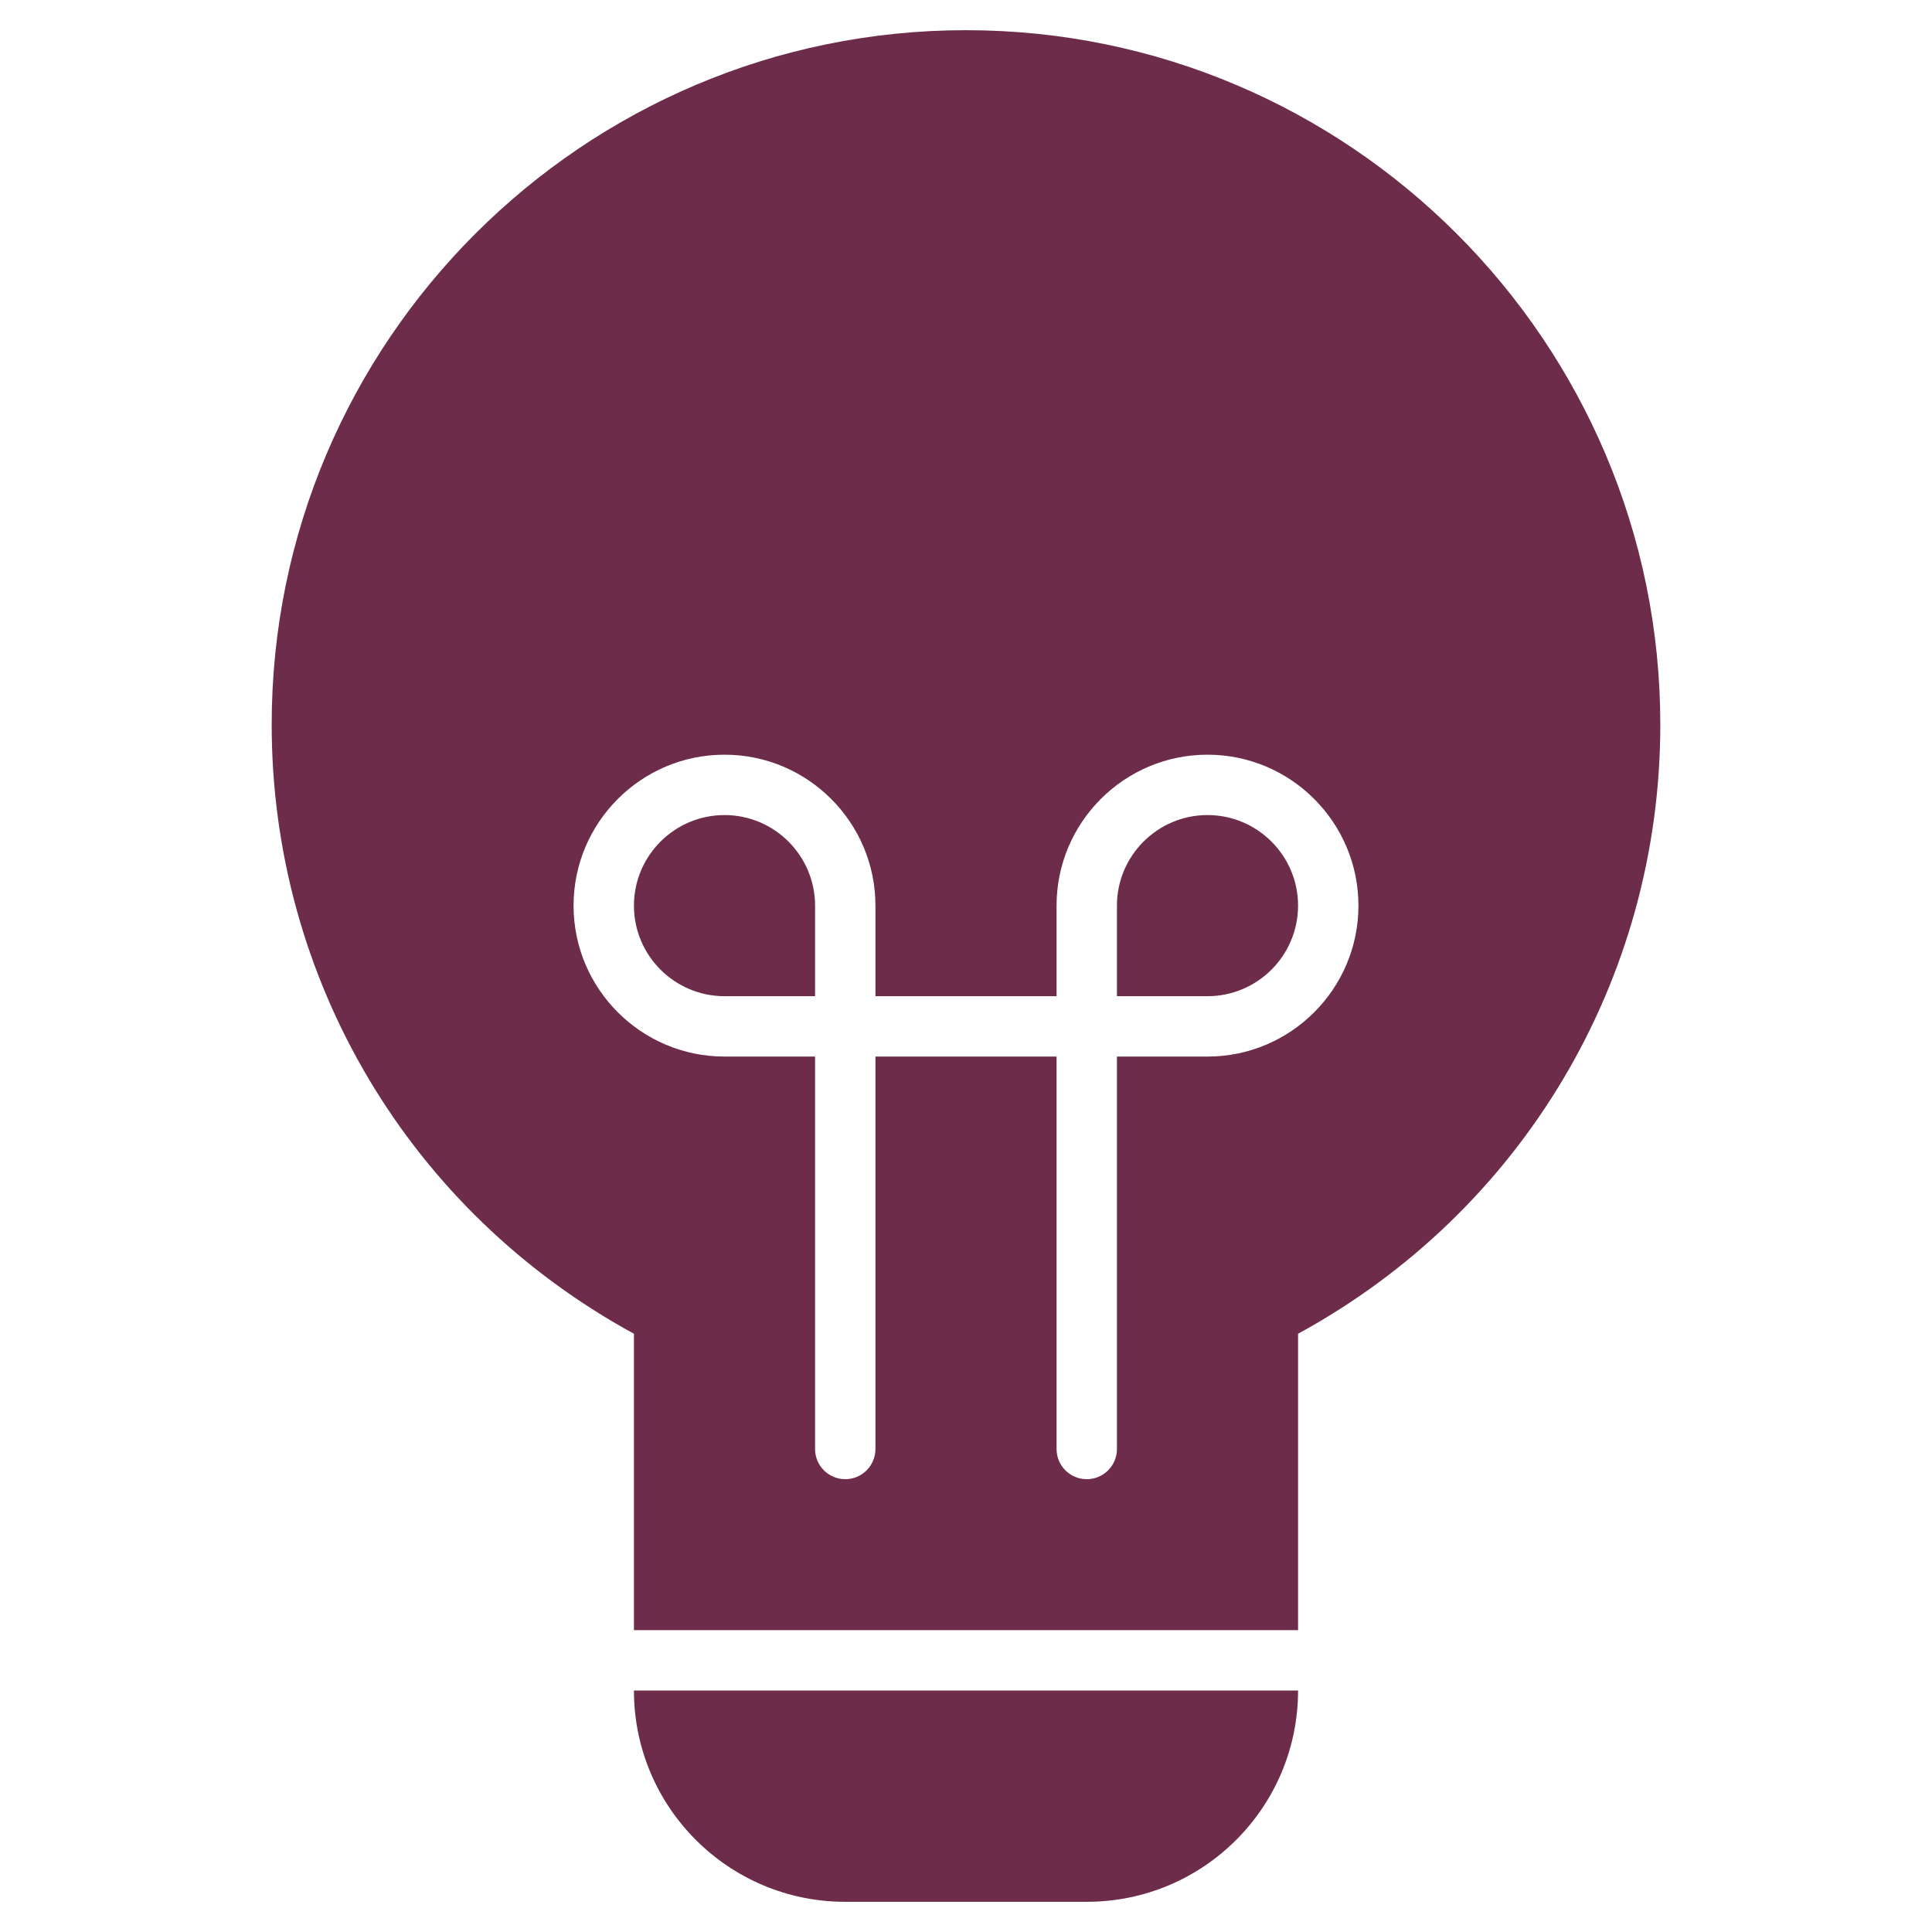
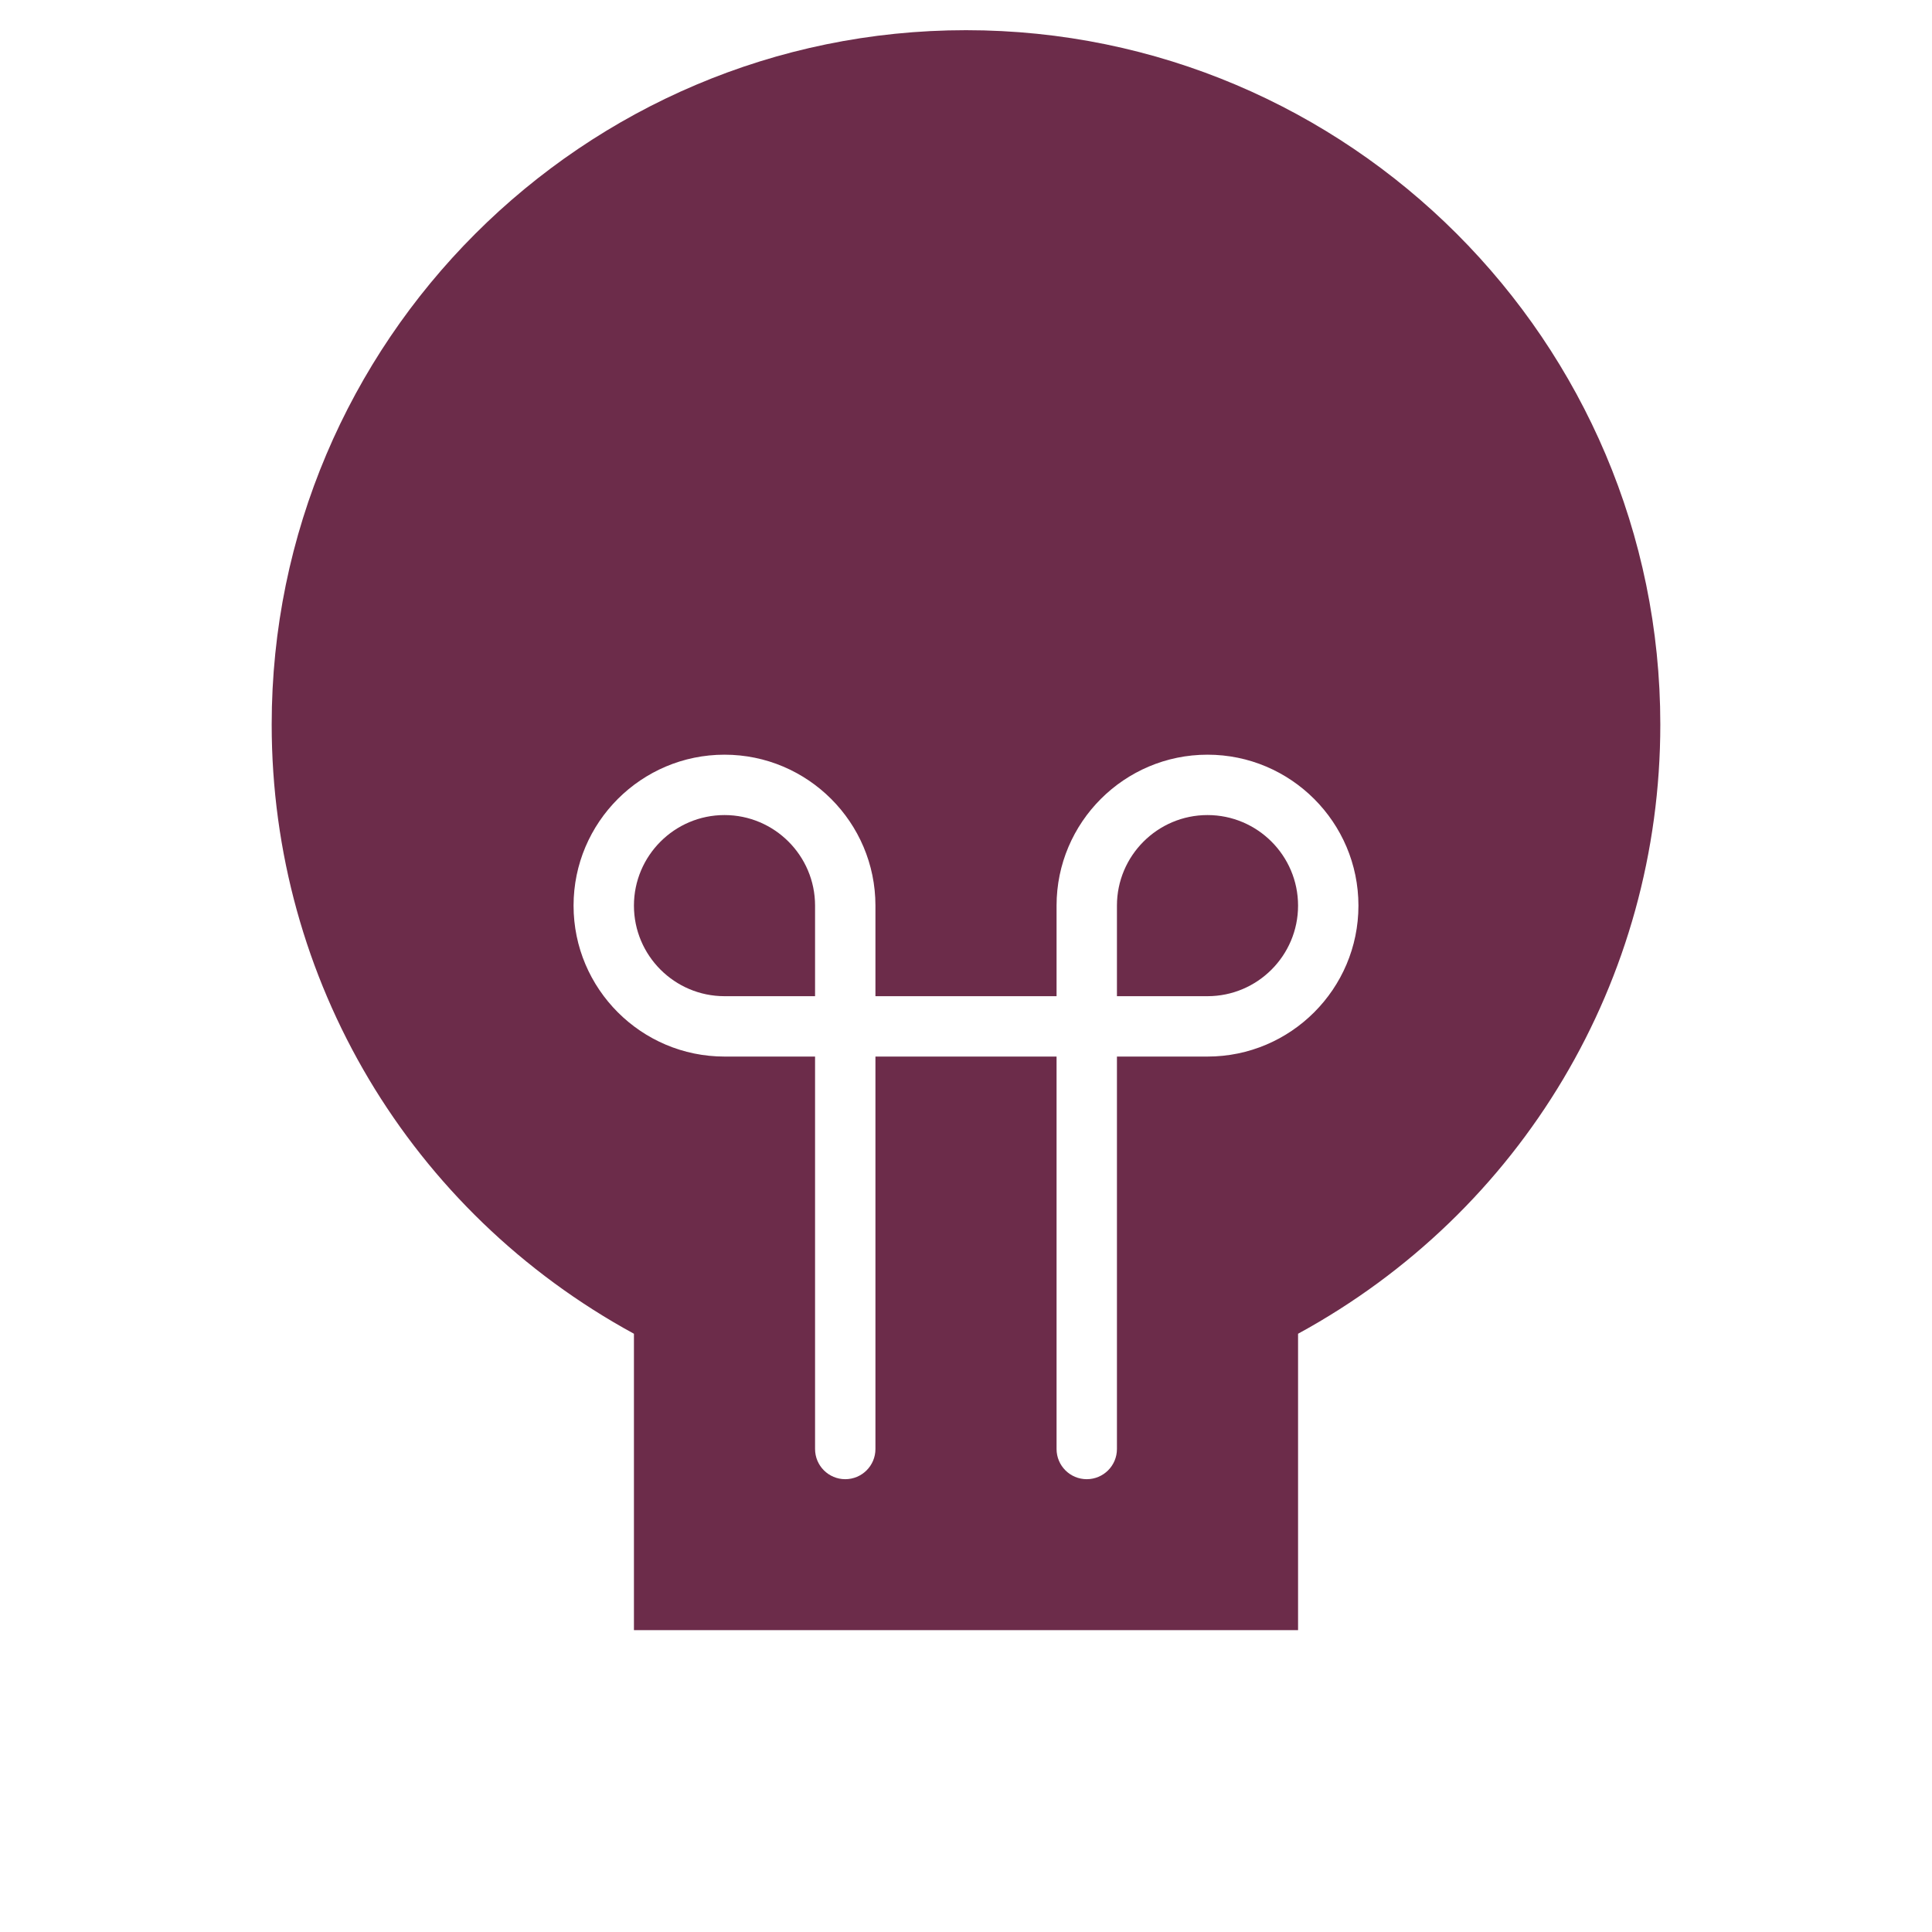
<svg xmlns="http://www.w3.org/2000/svg" width="64px" height="64px" viewBox="0 0 64 64" version="1.1">
  <title>bulb-61</title>
  <g id="bulb-61" stroke="none" fill="none" fill-rule="evenodd" stroke-width="1">
    <g id="Group" transform="translate(9, 1)" fill="#6C2C4A">
-       <path d="M19,62 L27,62 C30.866,62 34,58.866 34,55 L34,55 L12,55 L12,55 C12,58.866 15.134,62 19,62 Z" id="Path" fill-rule="nonzero" />
      <path d="M31,26 C29.346,26 28,27.346 28,29 L28,32 L31,32 C32.654,32 34,30.654 34,29 C34,27.346 32.654,26 31,26 Z" id="Path" fill-rule="nonzero" />
      <path d="M18,29 C18,27.346 16.654,26 15,26 C13.346,26 12,27.346 12,29 C12,30.654 13.346,32 15,32 L18,32 L18,29 Z" id="Path" fill-rule="nonzero" />
      <path d="M23,0 C10.318,0 0,10.317 0,23 C0,31.46 4.582,39.137 12,43.182 L12,53 L34,53 L34,43.182 C41.418,39.137 46,31.46 46,23 C46,10.317 35.682,0 23,0 Z M31,34 L28,34 L28,47 C28,47.553 27.552,48 27,48 C26.448,48 26,47.553 26,47 L26,34 L20,34 L20,47 C20,47.553 19.552,48 19,48 C18.448,48 18,47.553 18,47 L18,34 L15,34 C12.243,34 10,31.757 10,29 C10,26.243 12.243,24 15,24 C17.757,24 20,26.243 20,29 L20,32 L26,32 L26,29 C26,26.243 28.243,24 31,24 C33.757,24 36,26.243 36,29 C36,31.757 33.757,34 31,34 Z" id="Shape" fill-rule="nonzero" />
    </g>
  </g>
</svg>